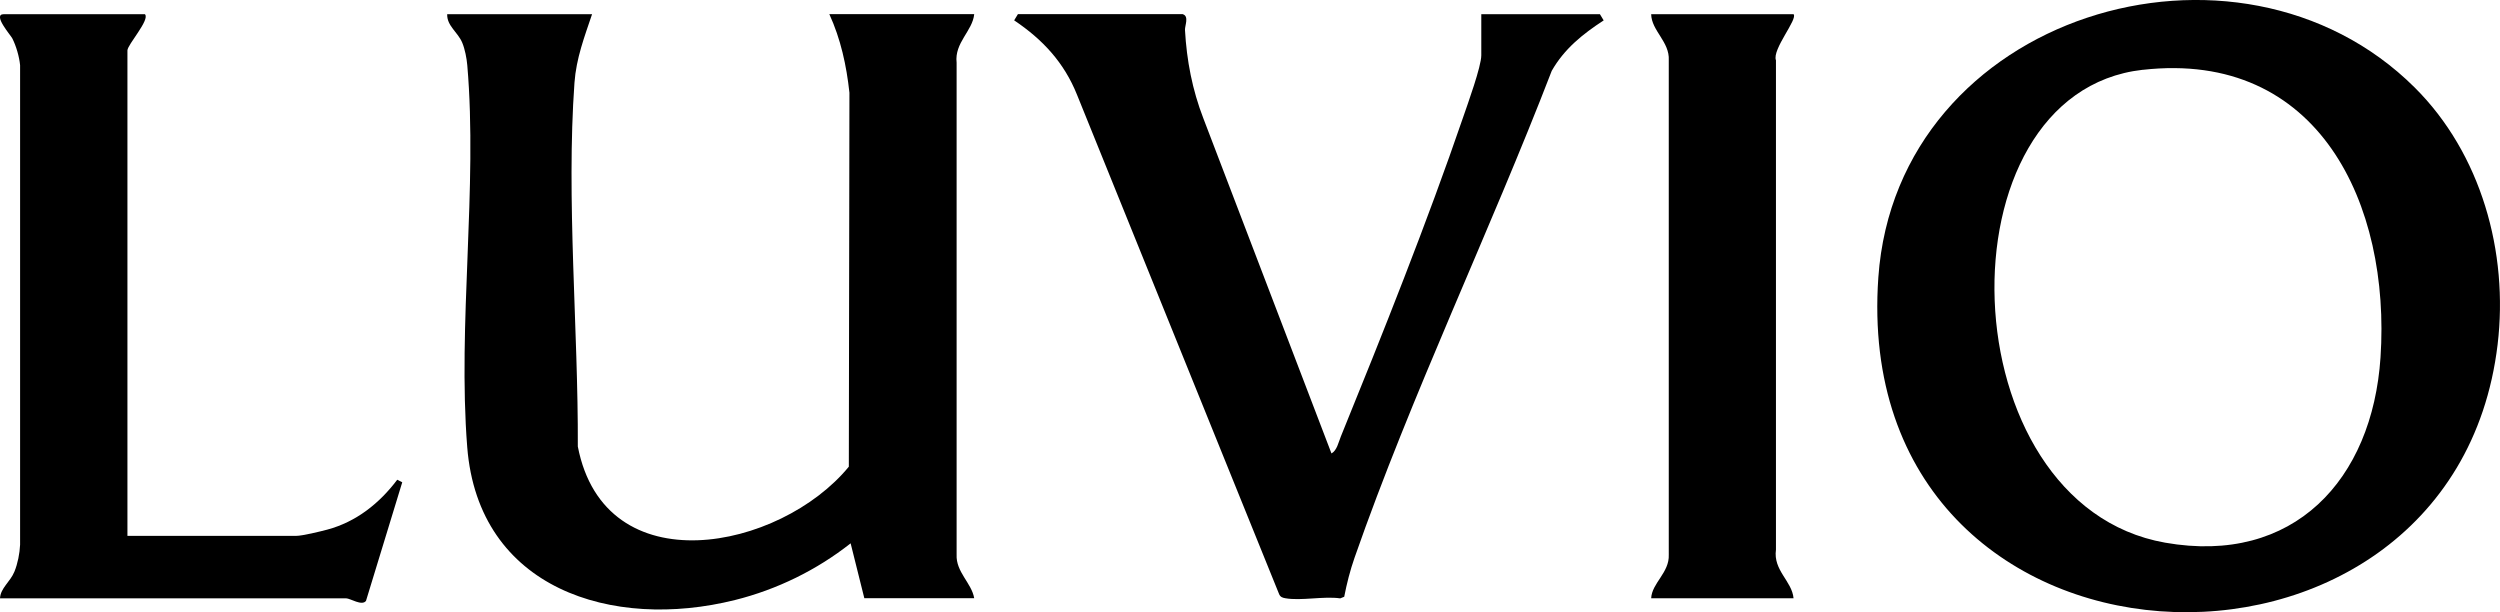
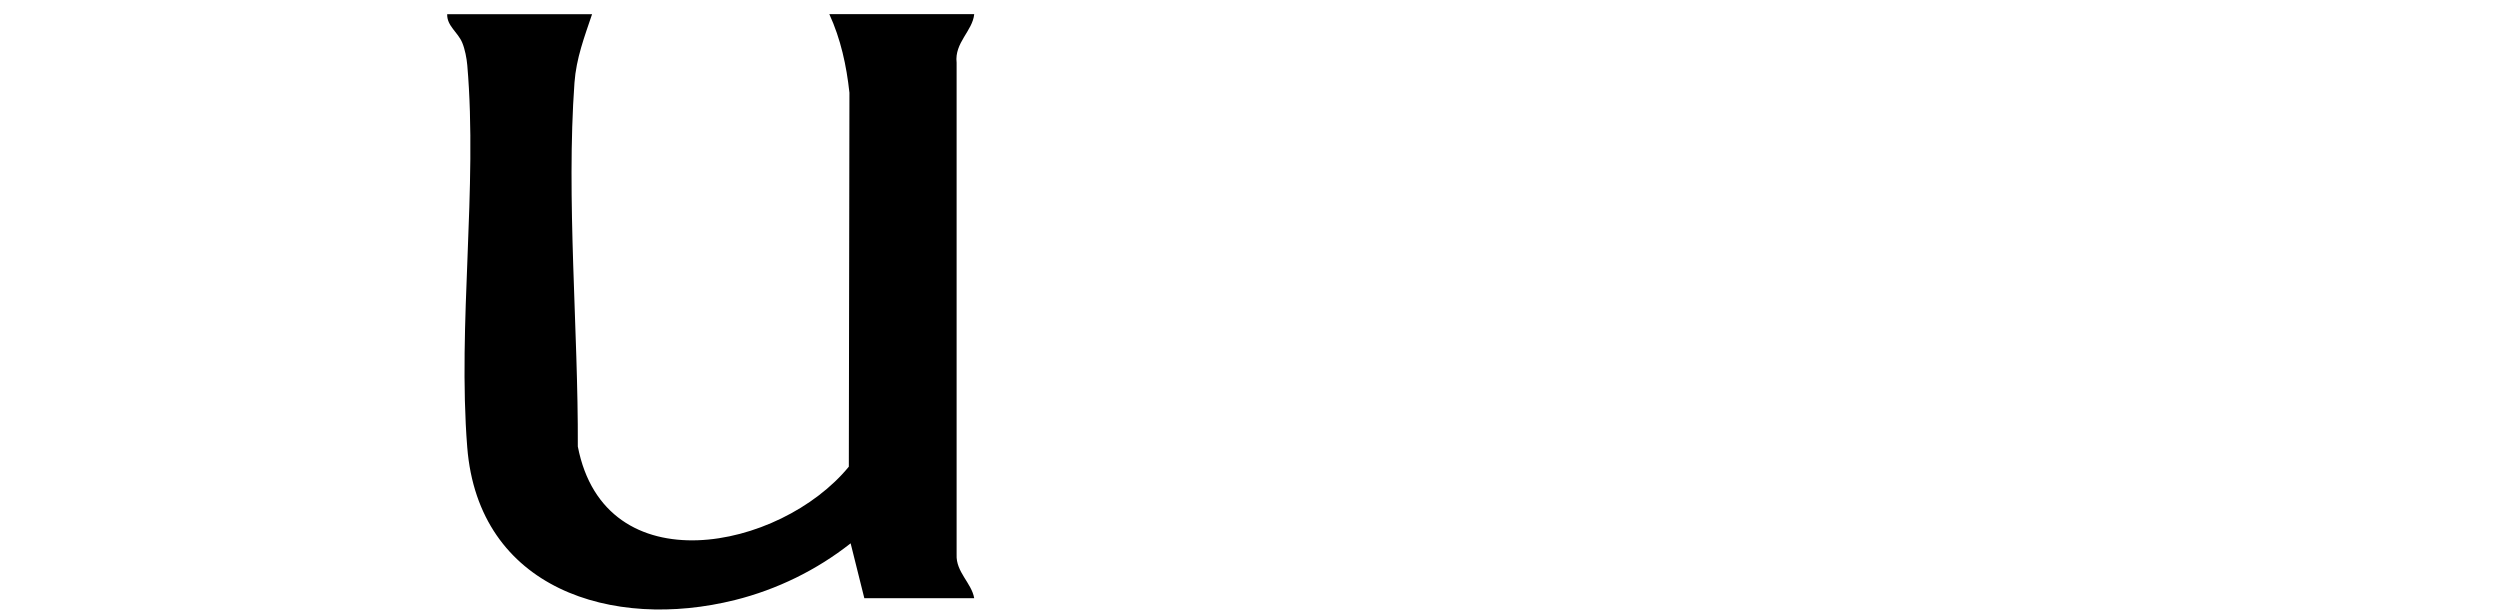
<svg xmlns="http://www.w3.org/2000/svg" viewBox="0 0 500.07 122.46" data-name="Layer 2" id="Layer_2">
  <g data-name="Layer 1" id="Layer_1-2">
-     <path stroke-width="0" fill="#000" d="M482.99,17.49c13.31,13.23,18.81,32.97,16.6,51.44-9.07,75.77-129.8,70.94-123.87-13.44,3.71-52.7,71.9-73.16,107.27-38ZM428.6,13.96c-41.31,4.66-39.14,86.9,4.49,94.59,25.71,4.53,41.45-12.58,43.08-37.06,2.04-30.58-12.3-61.5-47.57-57.52Z" />
    <path stroke-width="0" fill="#000" d="M118.43,2.84c-1.53,4.54-3.17,8.83-3.52,13.71-1.67,23.29.77,49.34.67,72.76,5.41,27.9,40.48,20.77,54.21,4.04l.12-74.81c-.59-5.45-1.74-10.73-4.02-15.71h28.98c-.32,3.36-3.98,5.71-3.52,9.71v98.4c-.16,3.49,3,5.67,3.52,8.72h-21.98l-2.74-10.98c-6.77,5.34-14.72,9.24-23.13,11.34-24.51,6.13-51.32-2.21-53.56-30.57-1.94-24.52,2.11-52.01.01-76.4-.12-1.4-.47-3.21-1-4.49-.88-2.14-3.09-3.36-3.02-5.72h28.98Z" />
-     <path stroke-width="0" fill="#000" d="M236.59,2.84c1.31.4.39,2.32.44,3.16.34,6.1,1.47,11.98,3.68,17.69l25.62,67.01c1.09-.58,1.42-2.27,1.87-3.37,8.35-20.51,17.33-43.03,24.48-63.91.89-2.59,3.62-10.11,3.62-12.36V2.84h23.73l.75,1.24c-4.19,2.73-7.87,5.67-10.39,10.09-12.44,32.28-28.06,64.78-39.44,97.38-.9,2.58-1.55,5.15-2.07,7.82l-.79.32c-3.32-.48-7.88.54-11.01-.03-.56-.1-.96-.24-1.21-.79l-40.43-99.9c-2.58-6.45-6.87-11.07-12.58-14.9l.75-1.24h32.98Z" />
-     <path stroke-width="0" fill="#000" d="M28.99,2.84c1.07,1.09-3.5,6.1-3.5,7.24v97.11h33.73c1.26,0,4.81-.87,6.24-1.25,5.81-1.56,10.44-5.26,14-9.98l1,.51-7.25,23.72c-.81,1.09-3.13-.51-3.99-.51H0c.11-2.08,2.05-3.28,2.89-5.35.65-1.6,1.05-3.62,1.13-5.37V13.05c-.16-1.7-.8-3.91-1.58-5.41-.32-.61-4-4.8-1.69-4.8h28.23Z" />
-     <path stroke-width="0" fill="#000" d="M358.76,2.84c.92.95-4.34,7.06-3.52,9.22v97.9c-.58,4.15,3.21,6.26,3.52,9.71h-28.48c.14-3.04,3.67-5.13,3.52-8.71V12.06c.21-3.69-3.45-5.9-3.52-9.22h28.48Z" />
  </g>
</svg>